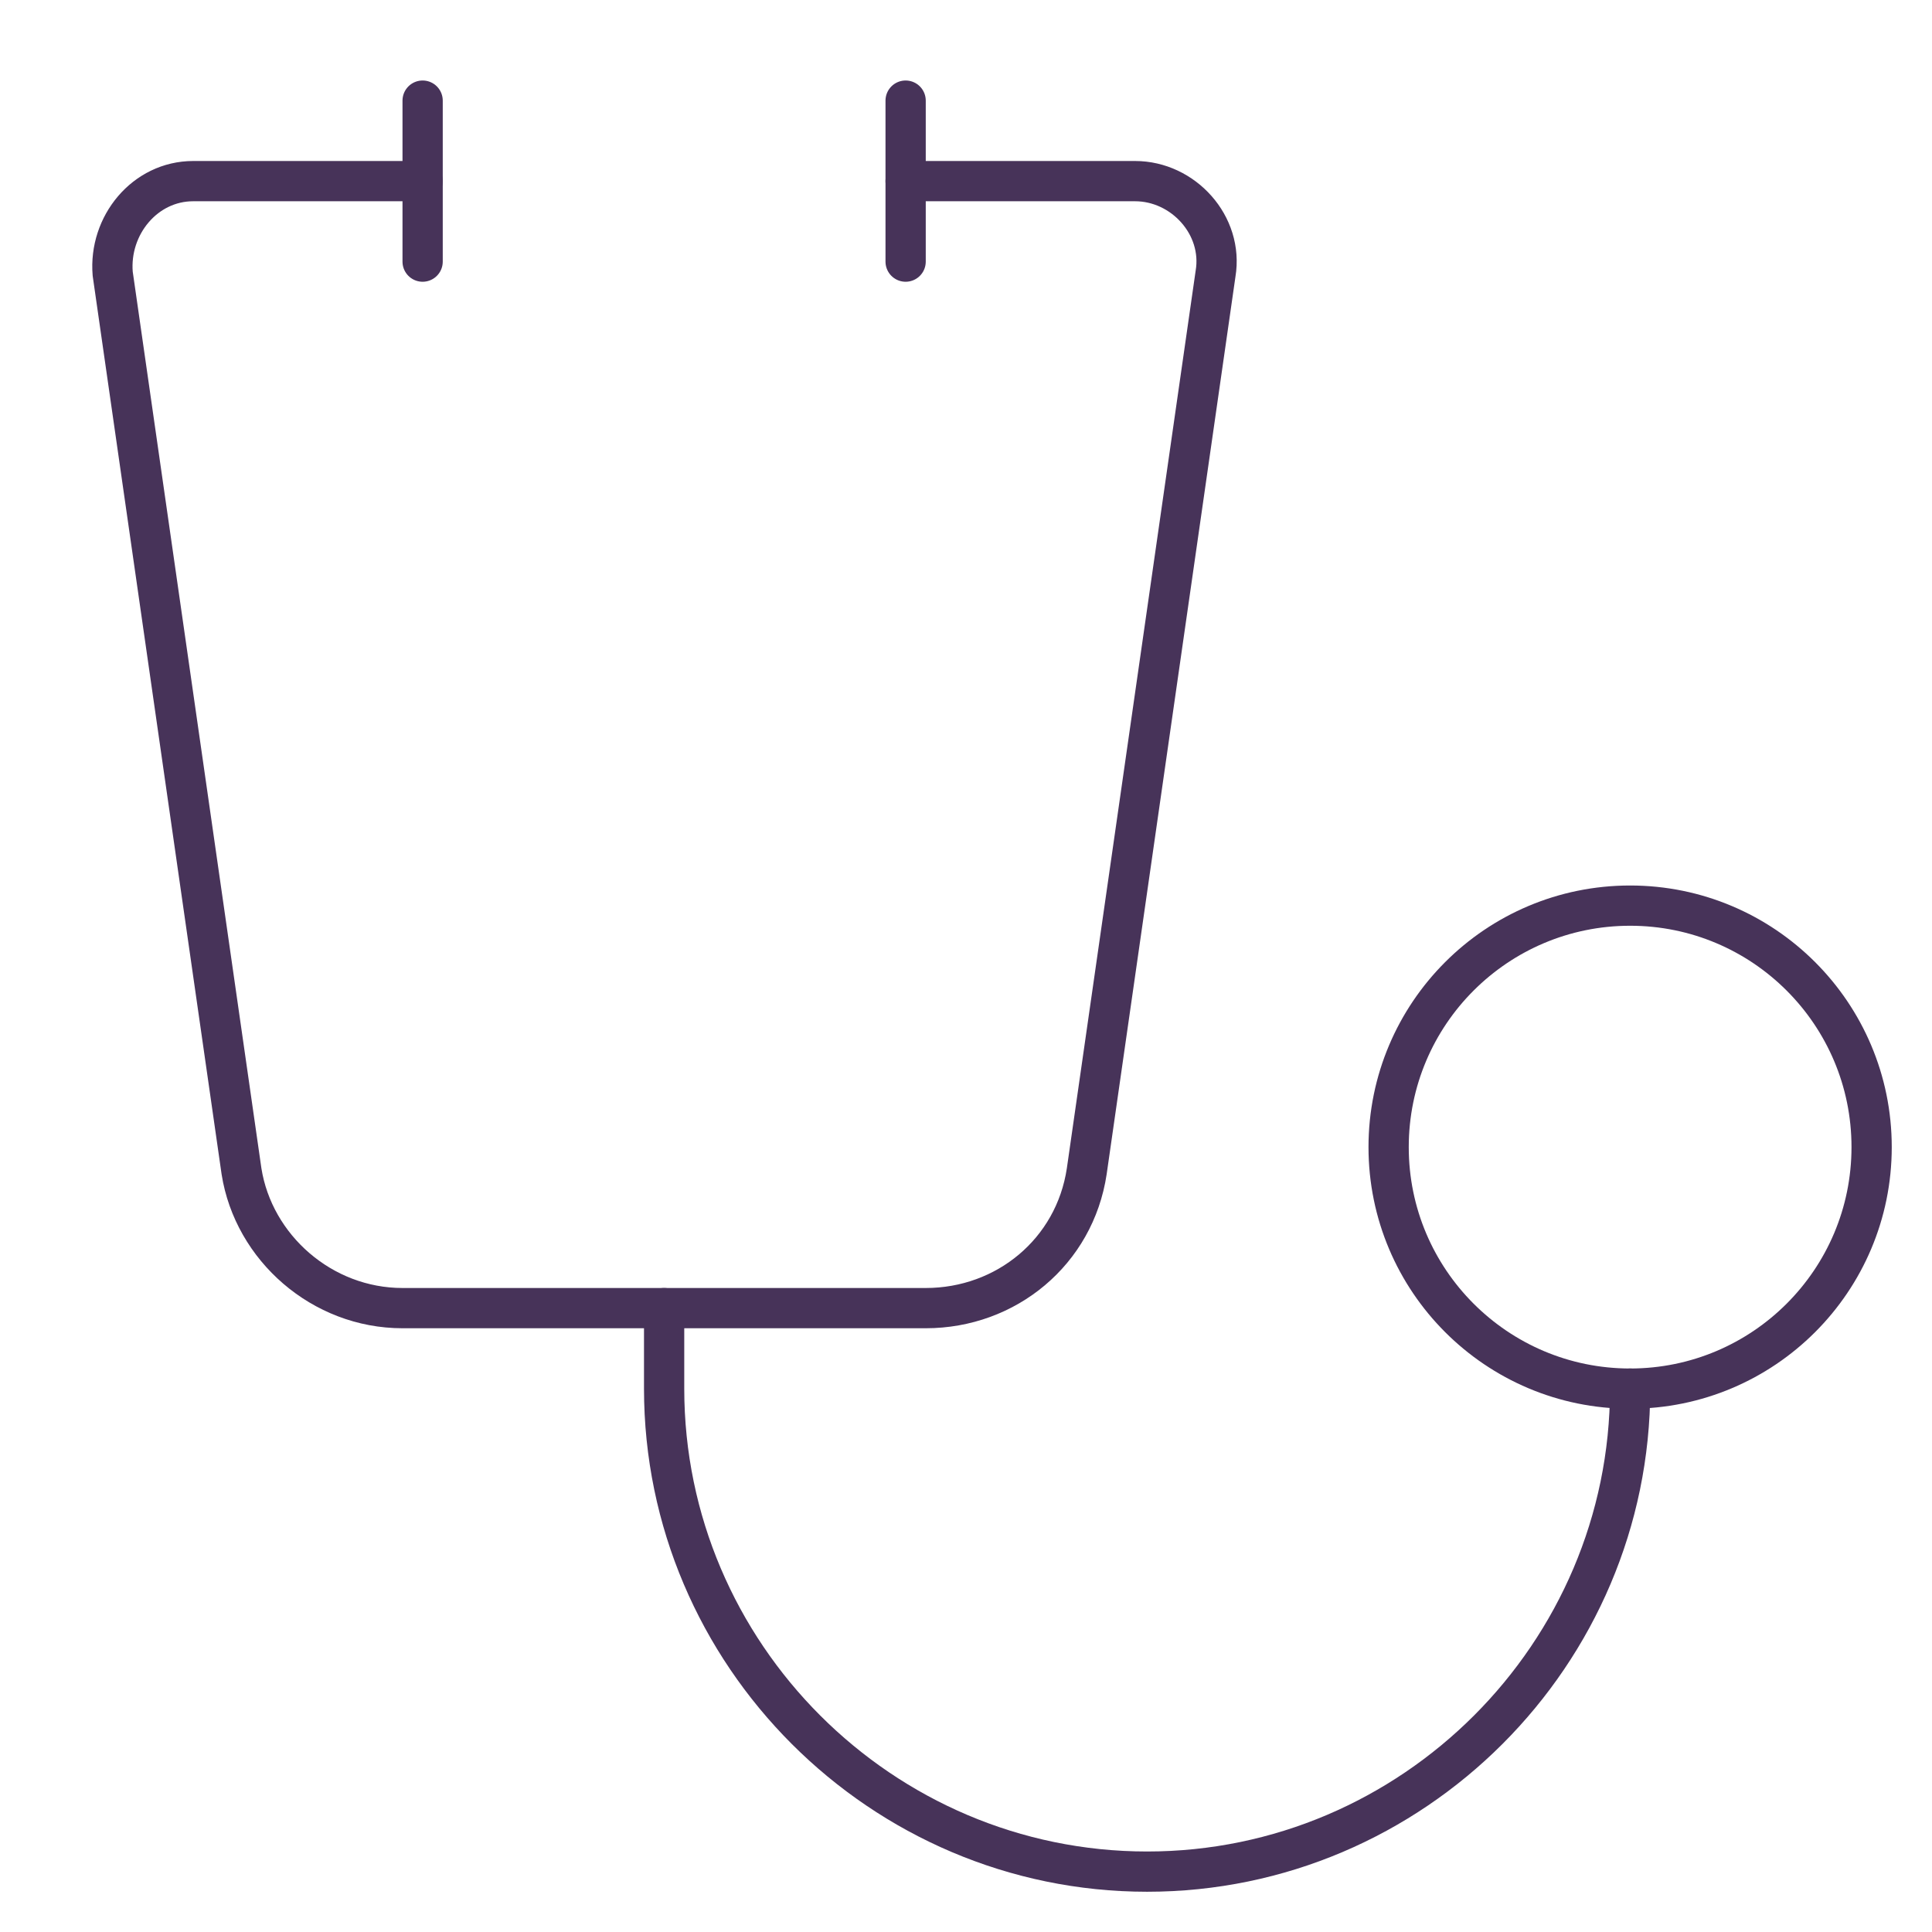
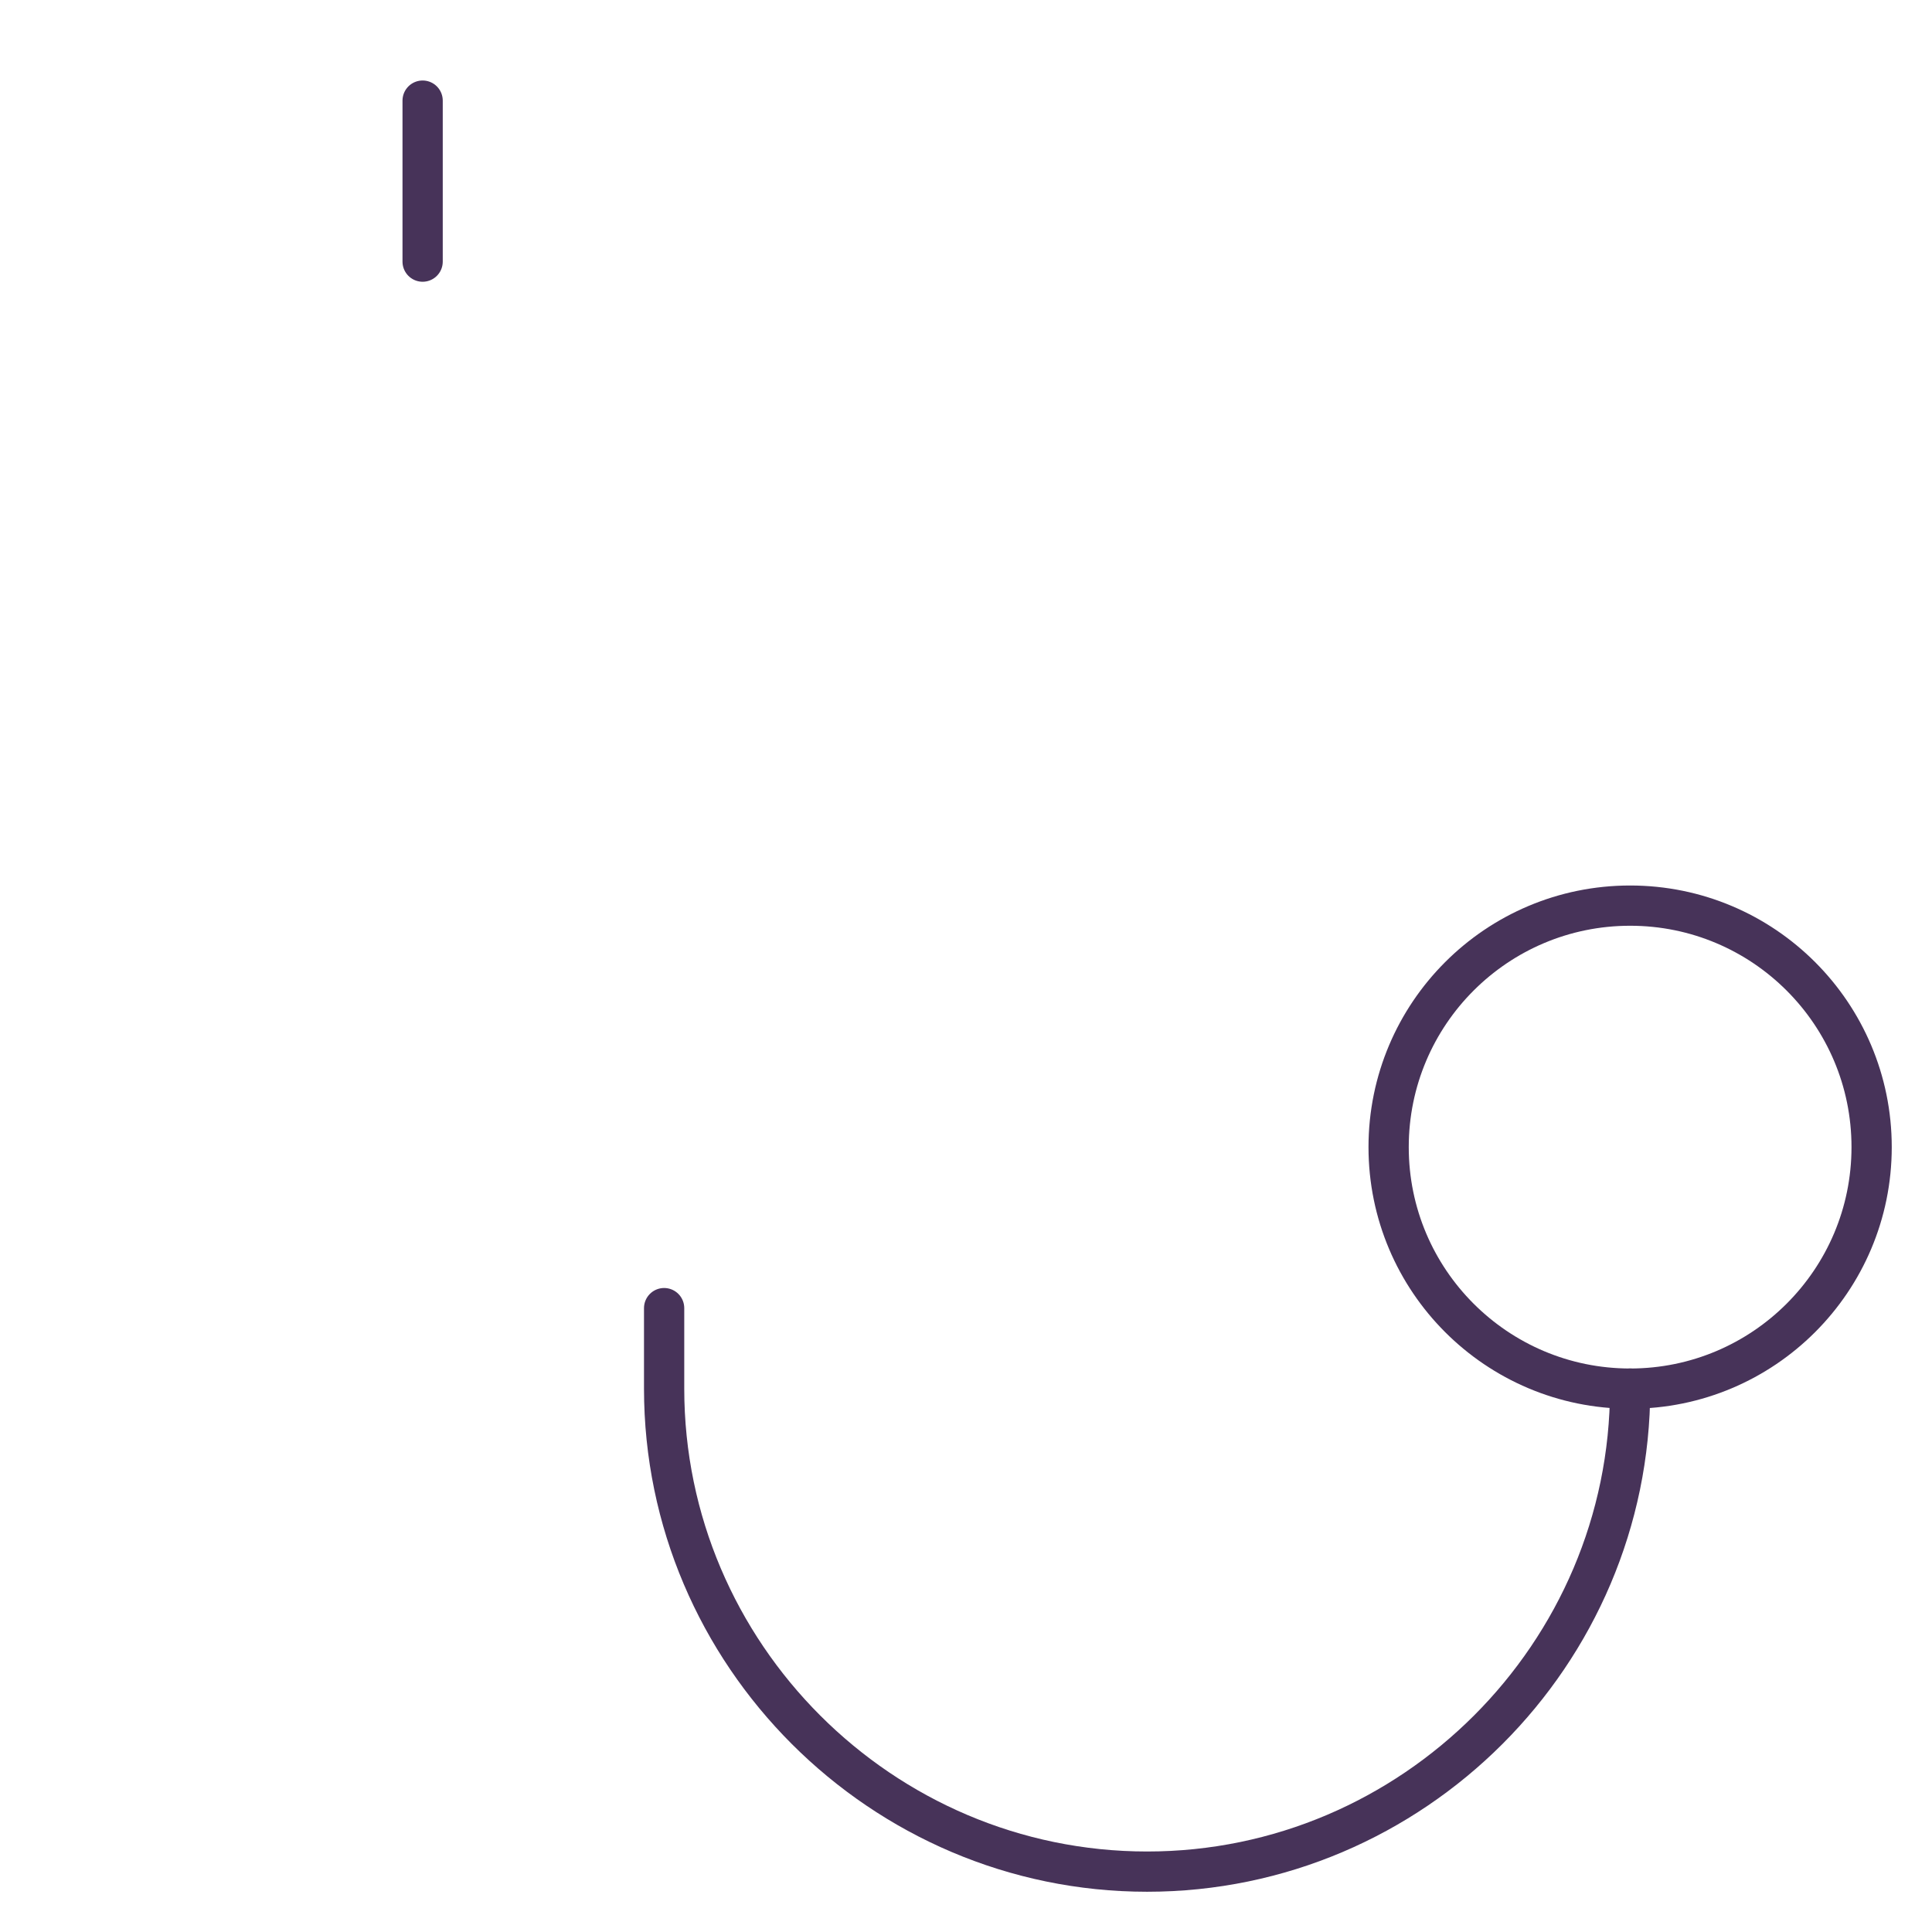
<svg xmlns="http://www.w3.org/2000/svg" height="48" width="48" viewBox="0 0 48 48">
  <title>48 stethoscope</title>
  <g stroke-linecap="round" transform="translate(0.5 0.5)" fill="#473359" stroke-linejoin="round" class="nc-icon-wrapper">
    <path data-color="color-2" fill="none" stroke="#473359" stroke-width="1" d="M16,32v2 c0,6.6,5.4,12,12,12h0c6.6,0,12-5.4,12-12v0" />
    <circle data-color="color-2" fill="none" stroke="#473359" stroke-width="1" cx="40" cy="28" r="6" />
-     <path fill="none" stroke="#473359" stroke-width="1" d="M22,4h5.7 c1.2,0,2.2,1.1,2,2.3l-3.2,22.3c-0.3,2-2,3.4-4,3.4H9.5c-2,0-3.7-1.5-4-3.4L2.3,6.3C2.2,5.1,3.1,4,4.3,4H10" />
    <line fill="none" stroke="#473359" stroke-width="1" x1="10" y1="2" x2="10" y2="6" />
-     <line fill="none" stroke="#473359" stroke-width="1" x1="22" y1="2" x2="22" y2="6" />
  </g>
</svg>